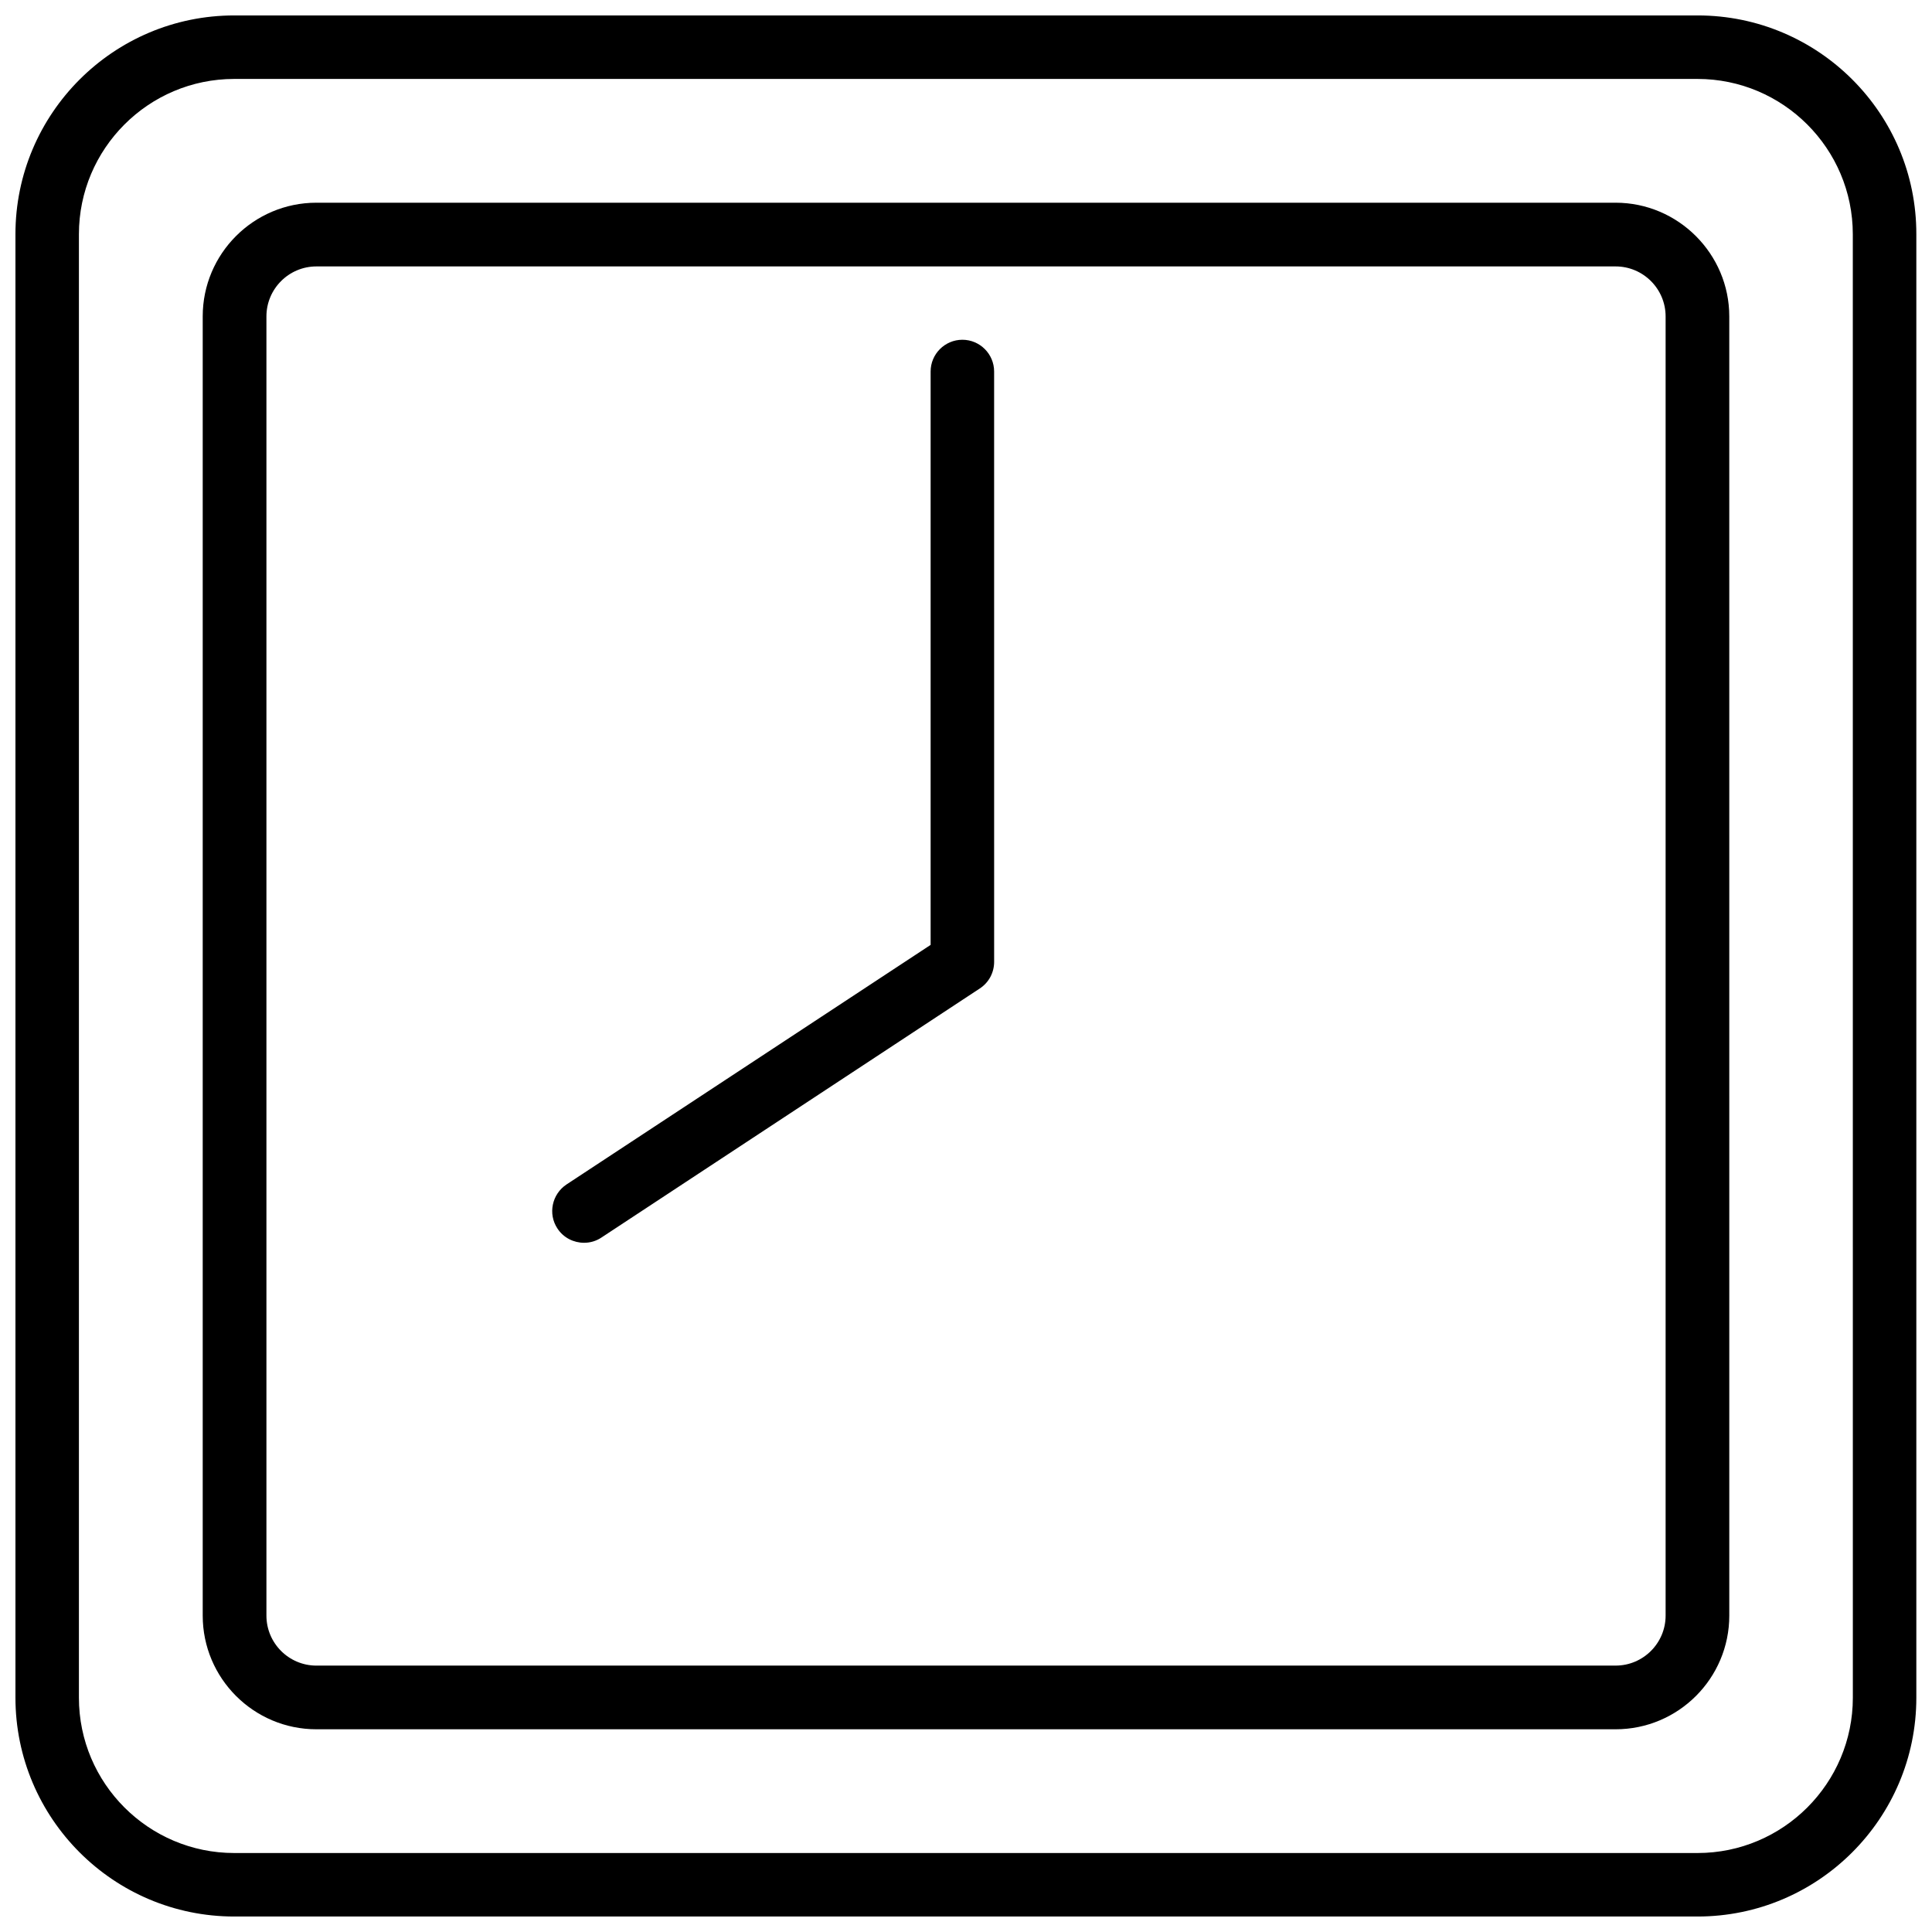
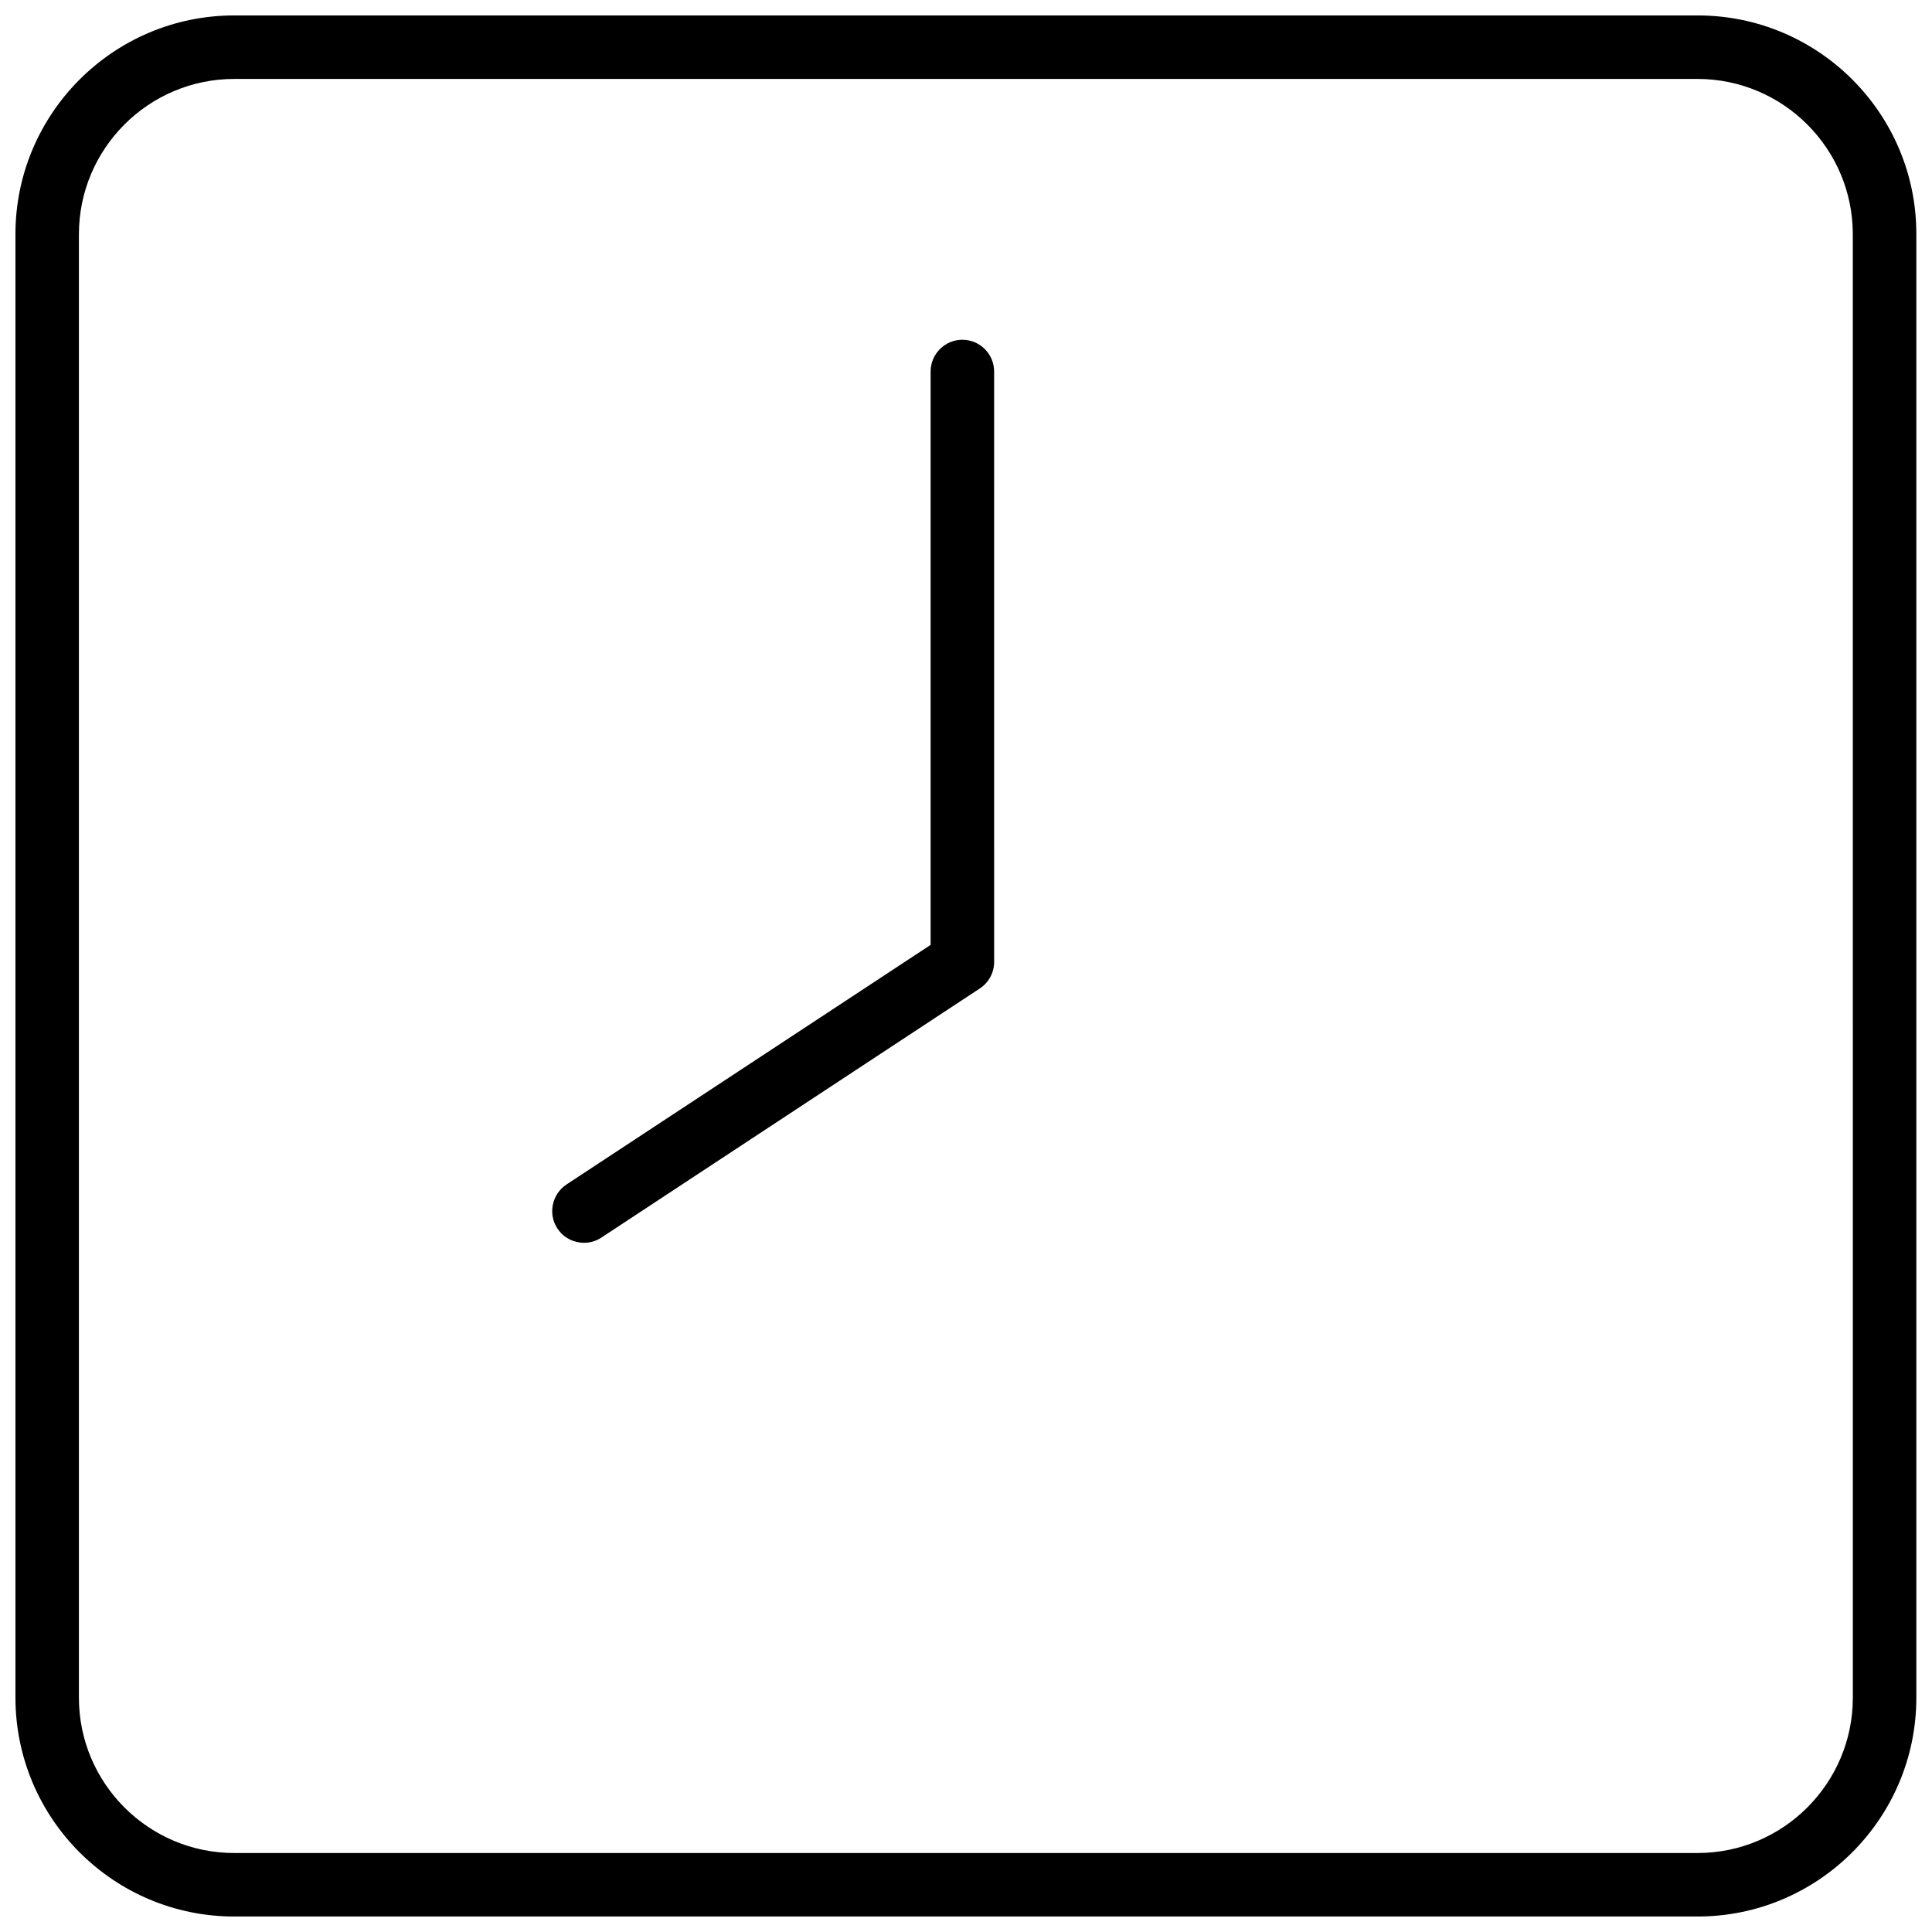
<svg xmlns="http://www.w3.org/2000/svg" width="800px" height="800px" version="1.1" viewBox="144 144 512 512">
  <defs>
    <clipPath id="a">
      <path d="m148.09 148.09h503.81v503.81h-503.81z" />
    </clipPath>
  </defs>
  <path d="m399.04 234.04c-4.637 0-8.414 3.777-8.414 8.414v151.95l-96.48 63.48c-3.879 2.57-4.988 7.809-2.418 11.688 1.613 2.469 4.332 3.777 7.055 3.777 1.613 0 3.223-0.453 4.637-1.41l100.26-66c2.367-1.562 3.777-4.18 3.777-7.055l-0.004-156.43c0-4.637-3.777-8.414-8.41-8.414z" />
  <g clip-path="url(#a)">
    <path d="m593.91 148.09h-387.83c-31.992 0-57.988 25.996-57.988 57.988v387.78c0 32.043 25.996 58.039 57.988 58.039h387.78c31.992 0 57.988-25.996 57.988-57.988v-387.83c0.051-31.992-25.945-57.988-57.938-57.988zm41.113 445.82c0 22.672-18.438 41.16-41.16 41.16h-387.79c-22.672 0-41.16-18.438-41.16-41.16v-387.83c0-22.672 18.438-41.16 41.16-41.16h387.78c22.672 0 41.16 18.438 41.16 41.16z" />
  </g>
-   <path d="m572.15 197.72h-344.3c-16.625 0-30.129 13.504-30.129 30.129v344.3c0 16.625 13.504 30.129 30.129 30.129h344.3c16.625 0 30.129-13.504 30.129-30.129l-0.004-344.3c0-16.578-13.551-30.129-30.129-30.129zm13.254 374.43c0 7.305-5.945 13.25-13.25 13.25l-344.3 0.004c-7.305 0-13.25-5.945-13.25-13.25v-344.3c0-7.305 5.945-13.25 13.25-13.25h344.3c7.305 0 13.25 5.945 13.25 13.25z" />
</svg>